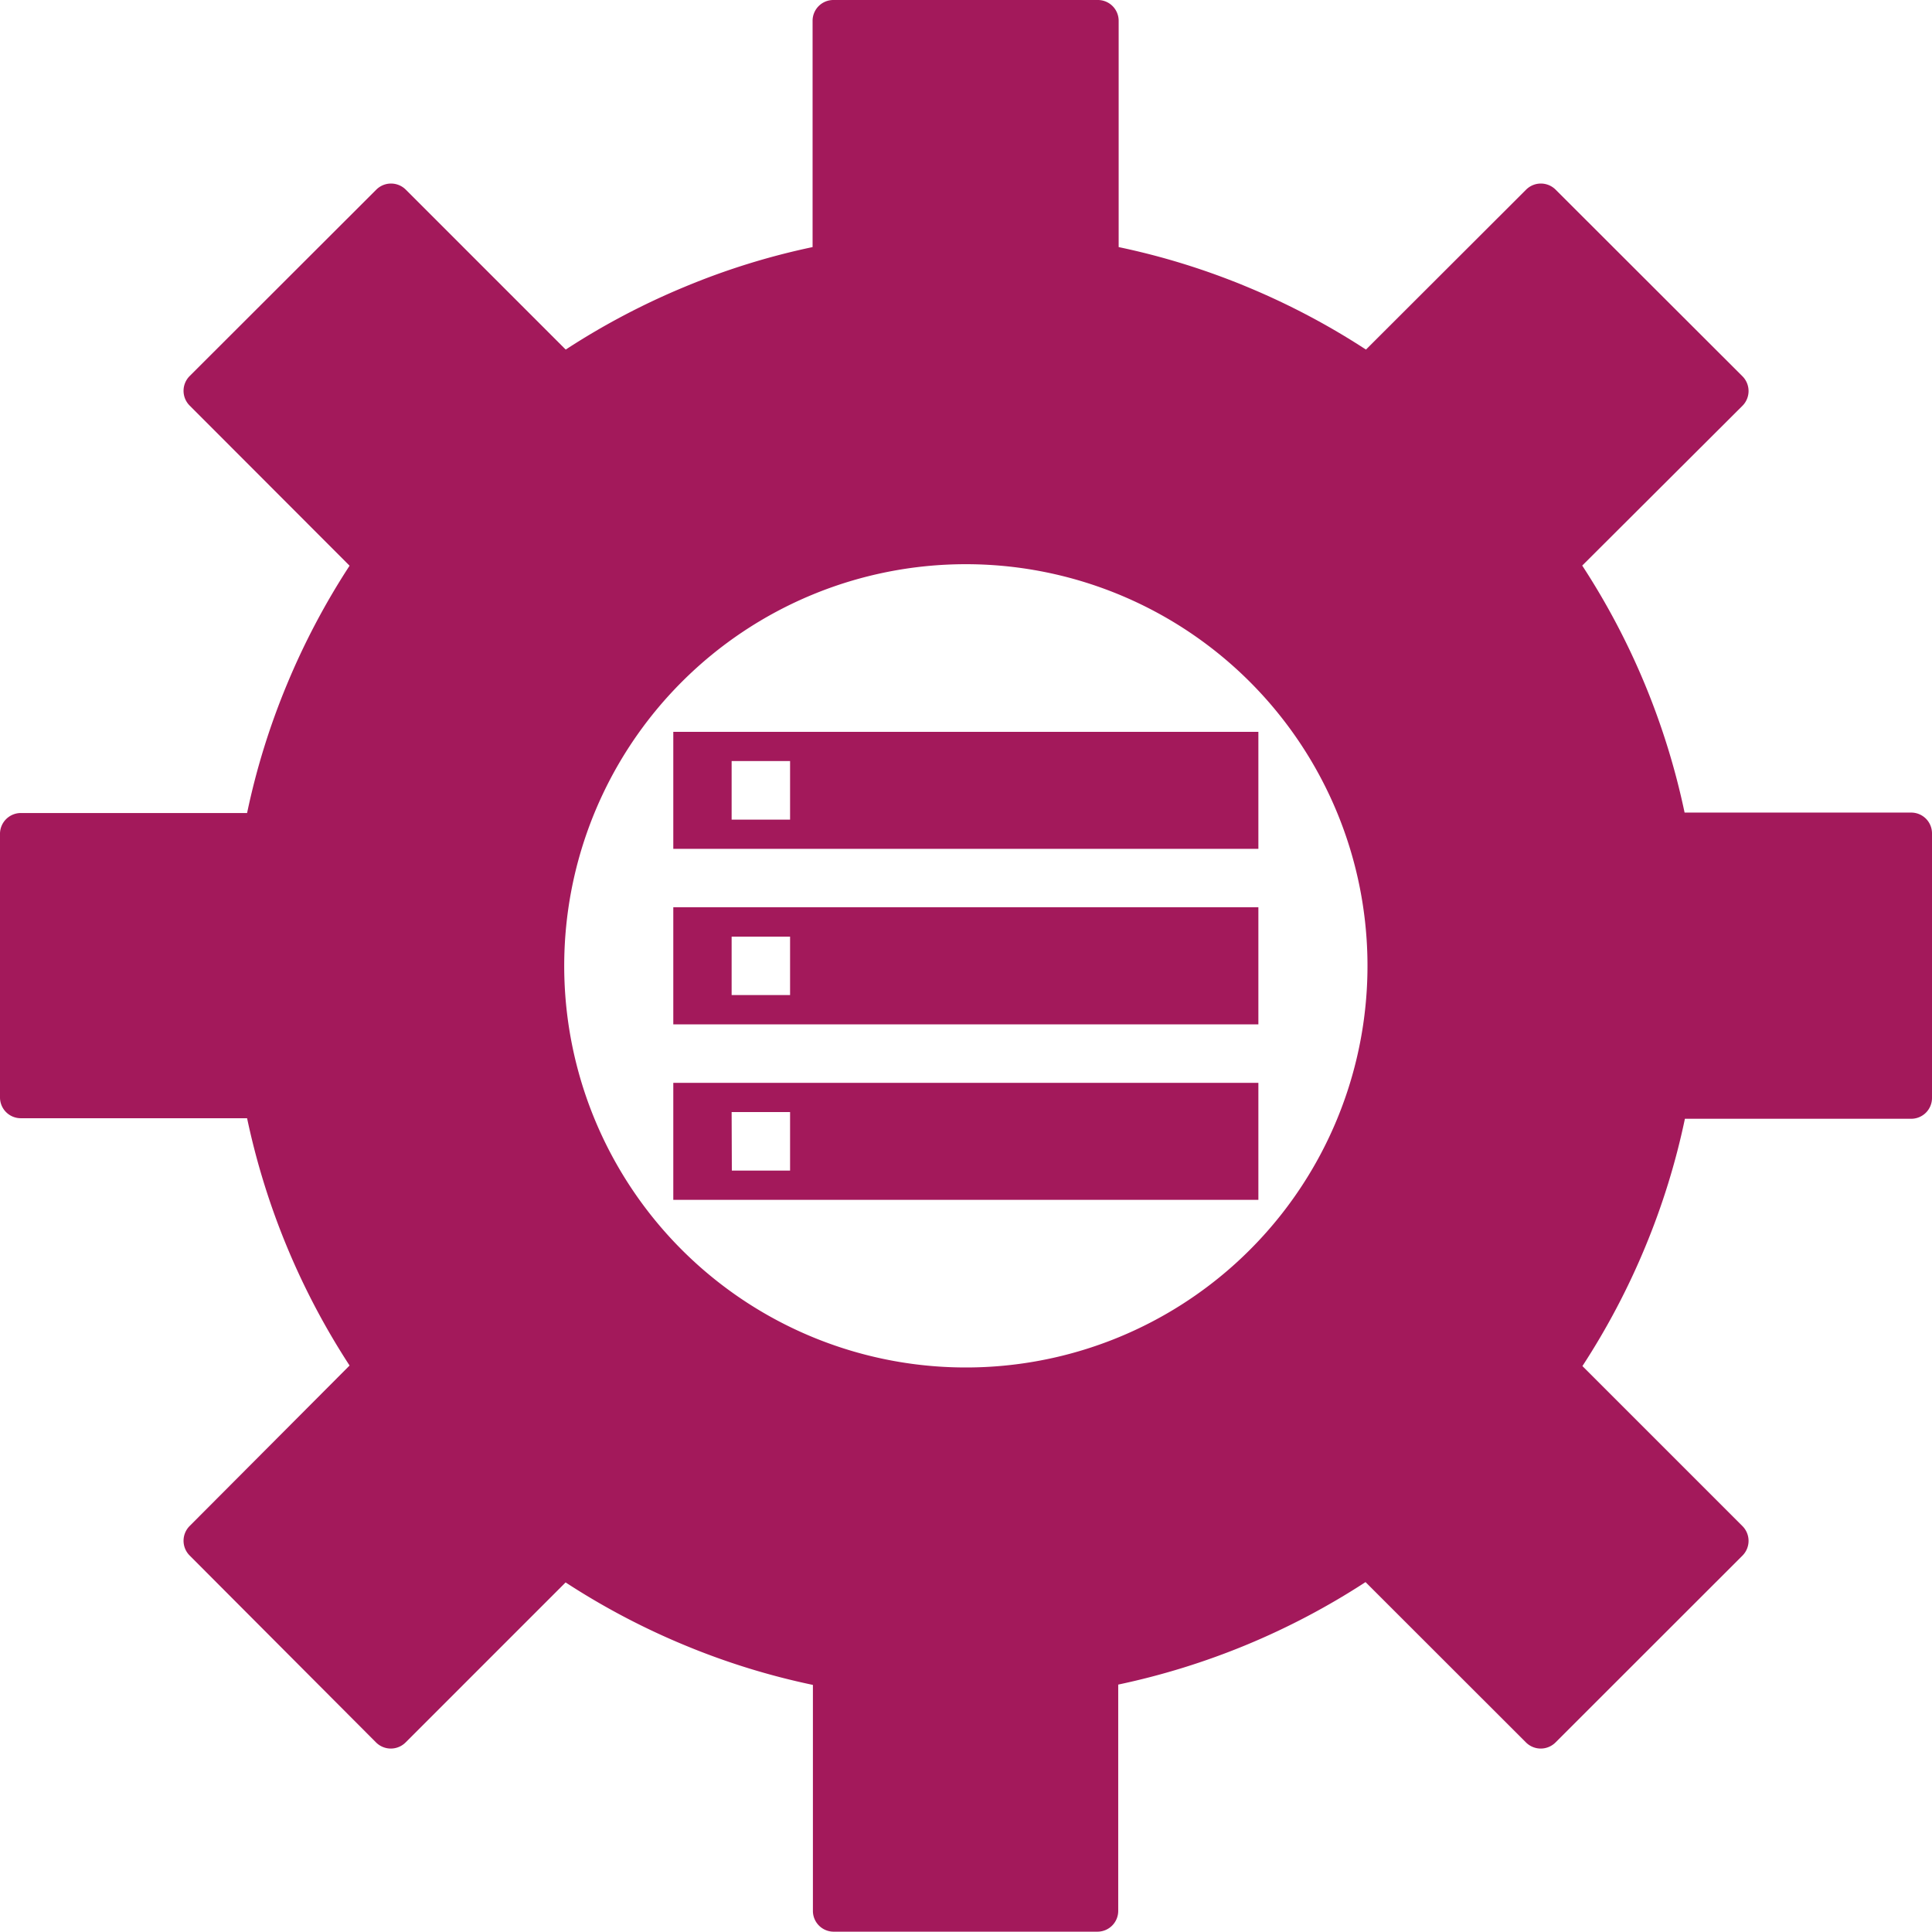
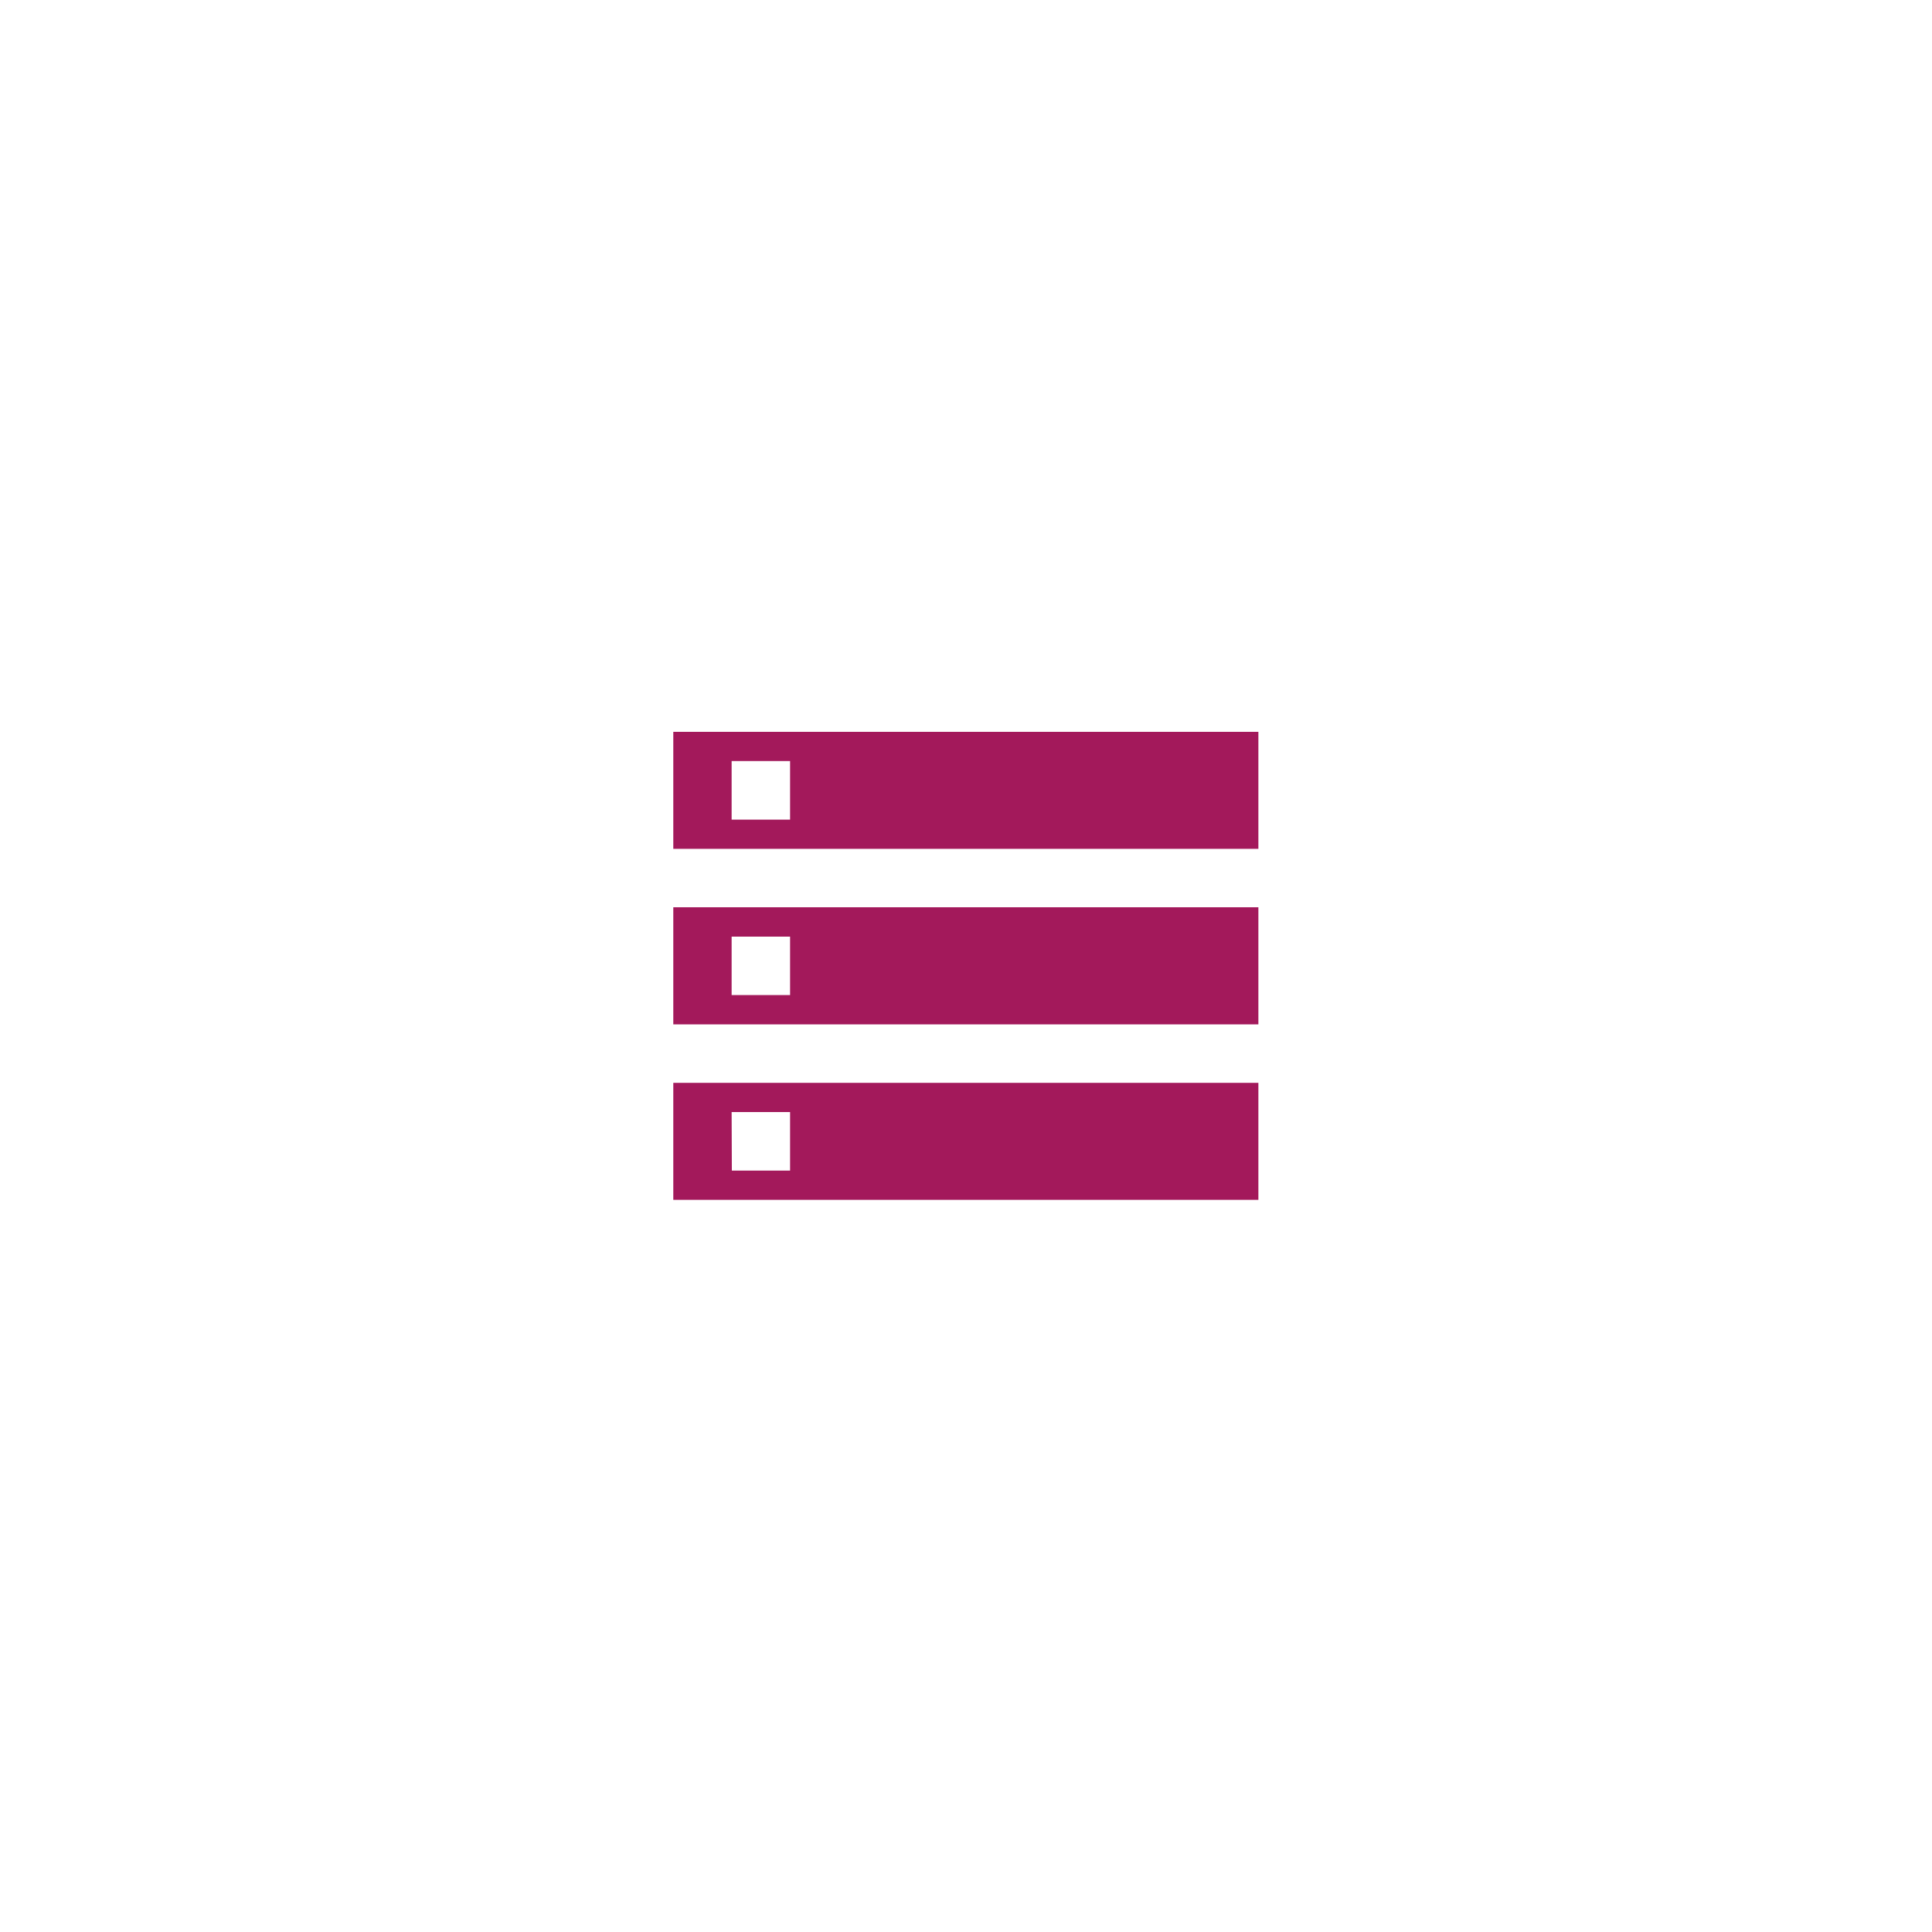
<svg xmlns="http://www.w3.org/2000/svg" viewBox="0 0 178.51 178.48">
  <g>
    <path d="M116.27,67.62V78.43H62.21V67.62ZM62.21,100.05h54.06v10.81H62.21Zm0-16.22h54.06V94.65H62.21Zm5.41,24.33H73v-5.41H67.6ZM73,70.32H67.6v5.41H73ZM67.6,91.94H73v-5.4H67.6Z" style="fill: #a3195b" />
-     <path d="M146.18,52.27,161,37.49h0a1.93,1.93,0,0,0,0-2.72L143.73,17.52h0a1.93,1.93,0,0,0-2.72,0L126.21,32.3a67.14,67.14,0,0,0-11-5.8,66.34,66.34,0,0,0-11.85-3.67V1.92A1.92,1.92,0,0,0,101.44,0H77a1.92,1.92,0,0,0-1.92,1.92V22.83A65.93,65.93,0,0,0,63.27,26.5a67.14,67.14,0,0,0-11,5.8L37.49,17.52h0a1.93,1.93,0,0,0-2.72,0L17.52,34.75h0a1.93,1.93,0,0,0,0,2.72L32.3,52.27a67.14,67.14,0,0,0-5.8,11,66.34,66.34,0,0,0-3.67,11.85H1.92A1.93,1.93,0,0,0,0,77v24.4a1.92,1.92,0,0,0,1.92,1.92H22.83a67.37,67.37,0,0,0,9.47,22.85L17.52,141h0a1.93,1.93,0,0,0,0,2.72L34.75,161h0a1.93,1.93,0,0,0,2.72,0l14.79-14.79a67.14,67.14,0,0,0,11,5.8,66.34,66.34,0,0,0,11.85,3.67v20.91A1.92,1.92,0,0,0,77,178.48h24.4a1.92,1.92,0,0,0,1.92-1.92V155.65a67.37,67.37,0,0,0,22.85-9.47L141,161h0a1.93,1.93,0,0,0,2.72,0L161,143.73h0a1.93,1.93,0,0,0,0-2.72l-14.79-14.79a67.14,67.14,0,0,0,5.8-11,66.34,66.34,0,0,0,3.67-11.85h20.91a1.92,1.92,0,0,0,1.92-1.92V77a1.92,1.92,0,0,0-1.92-1.92H155.65a66.94,66.94,0,0,0-9.45-22.81Zm-56.94-.14A37.11,37.11,0,1,1,63,63,37.1,37.1,0,0,1,89.24,52.13Z" style="fill: #a3195b;fill-rule: evenodd" />
  </g>
</svg>